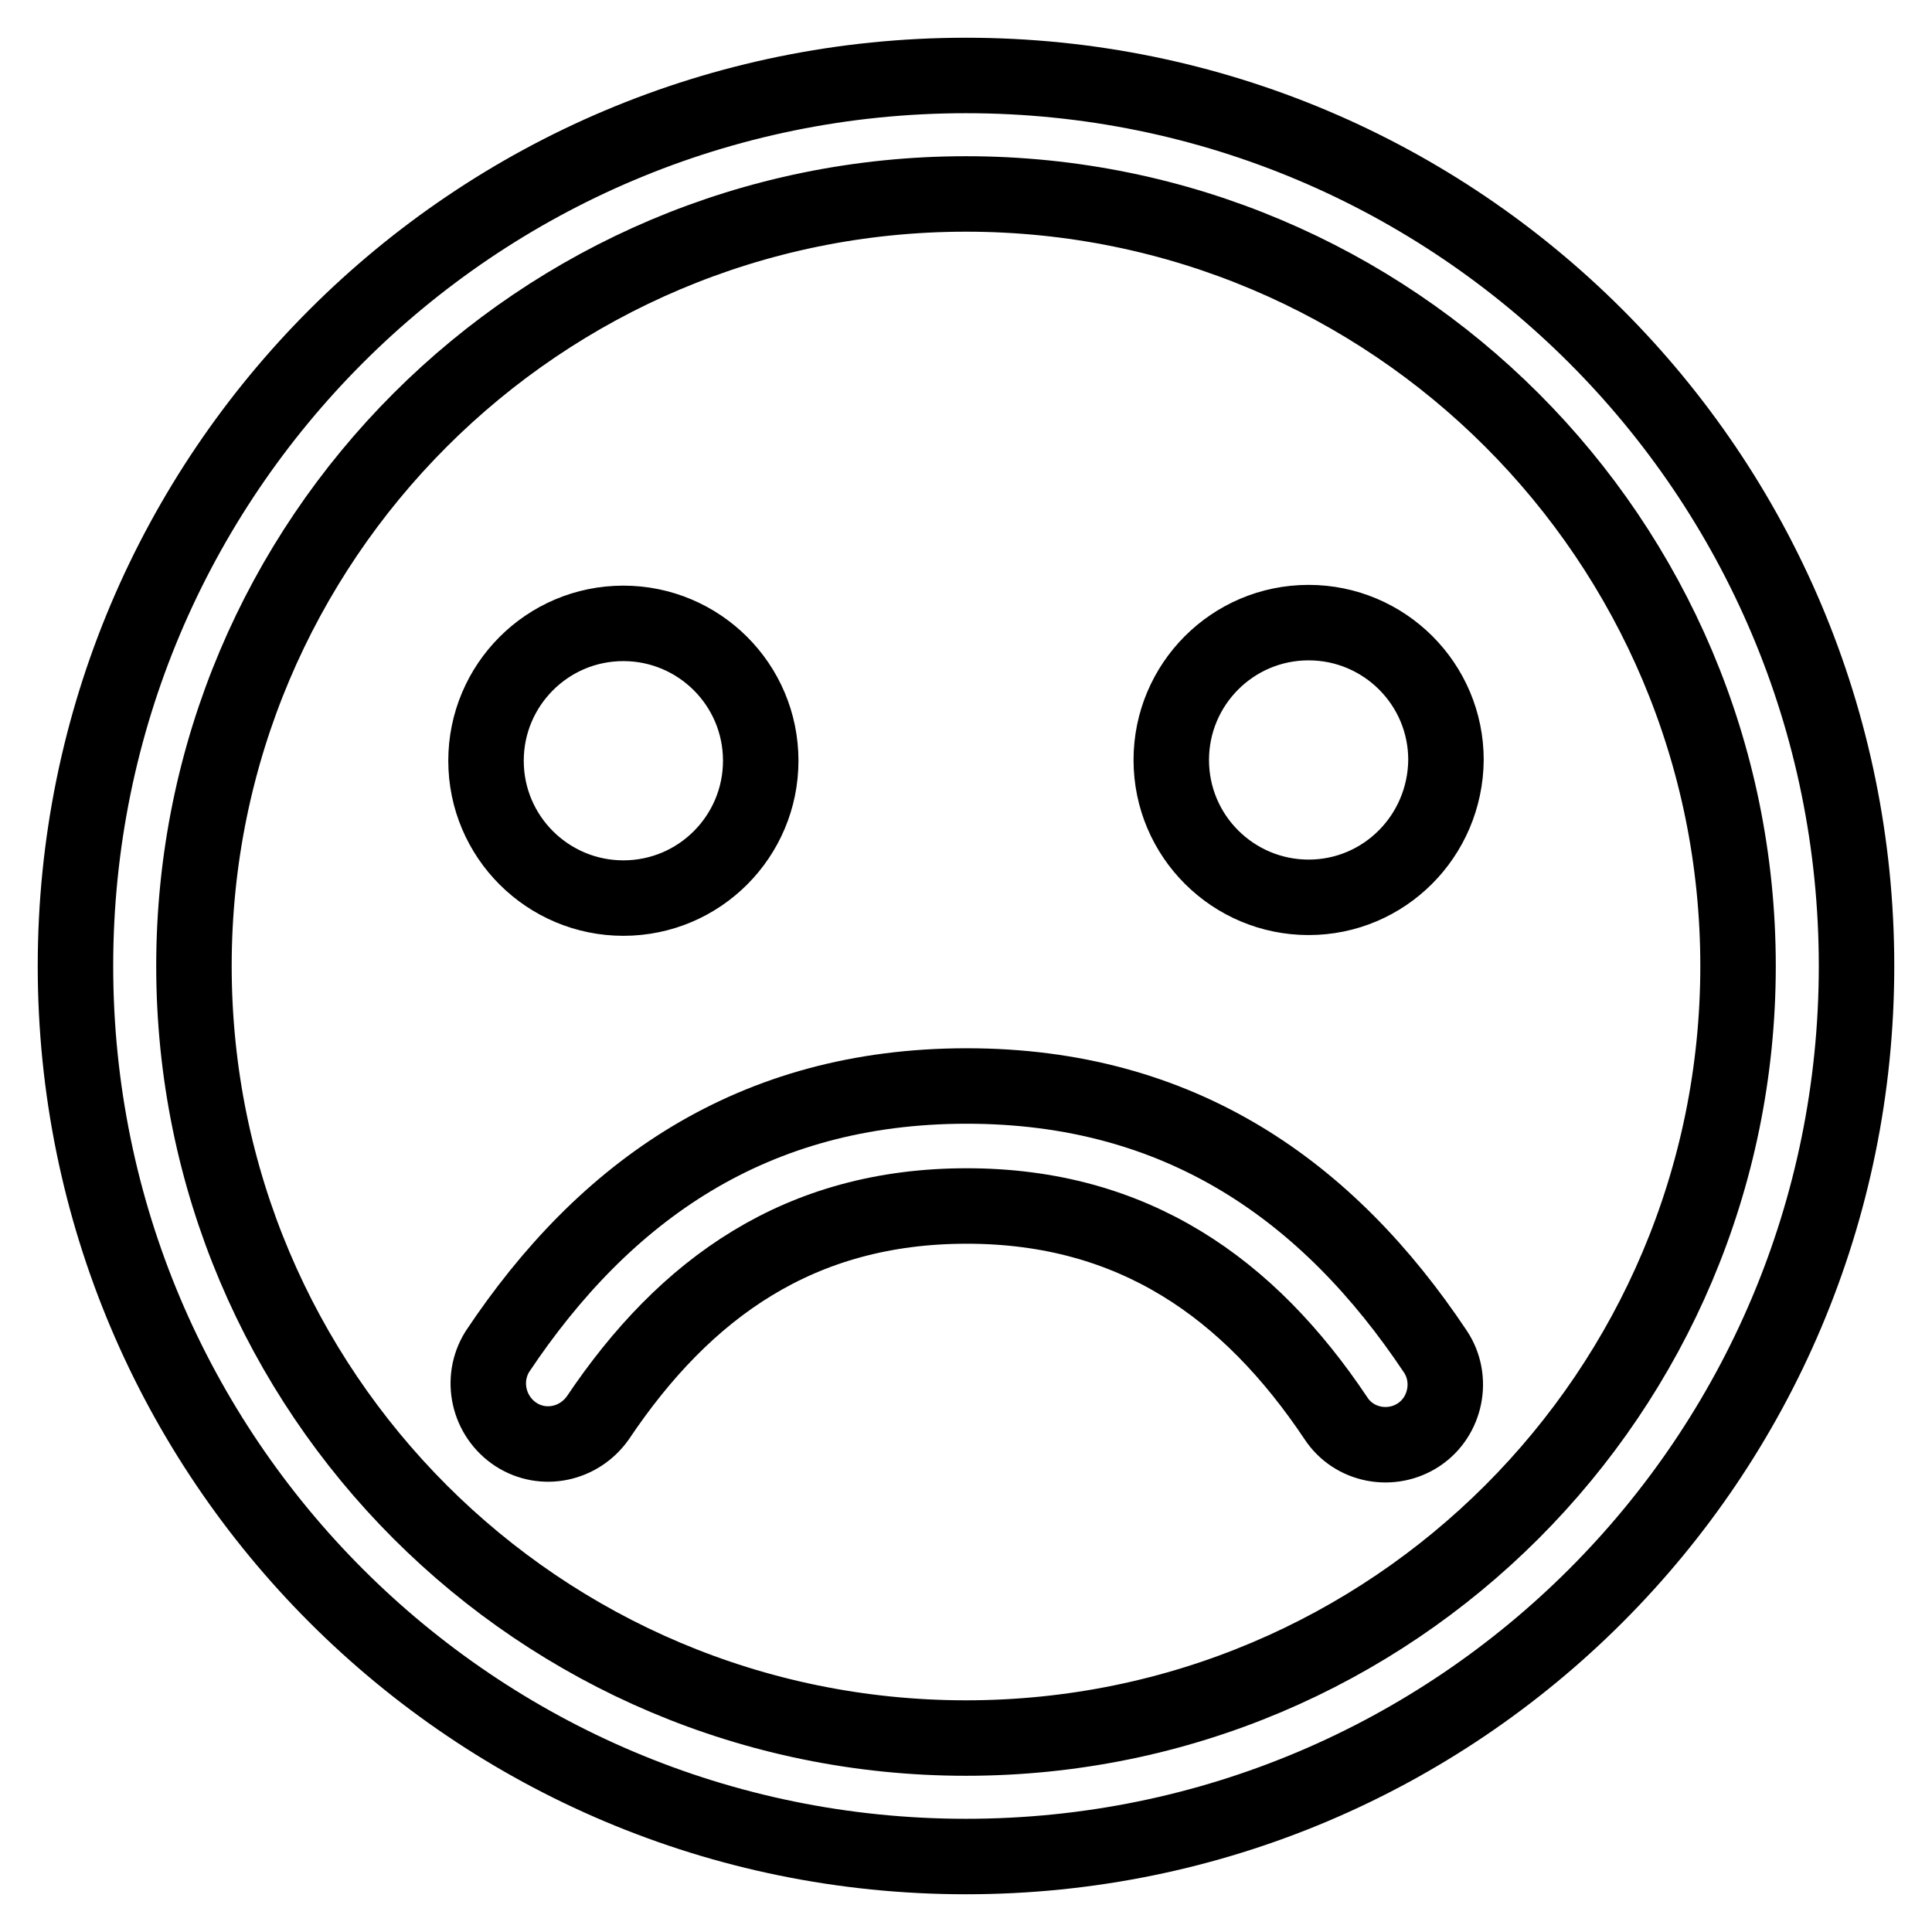
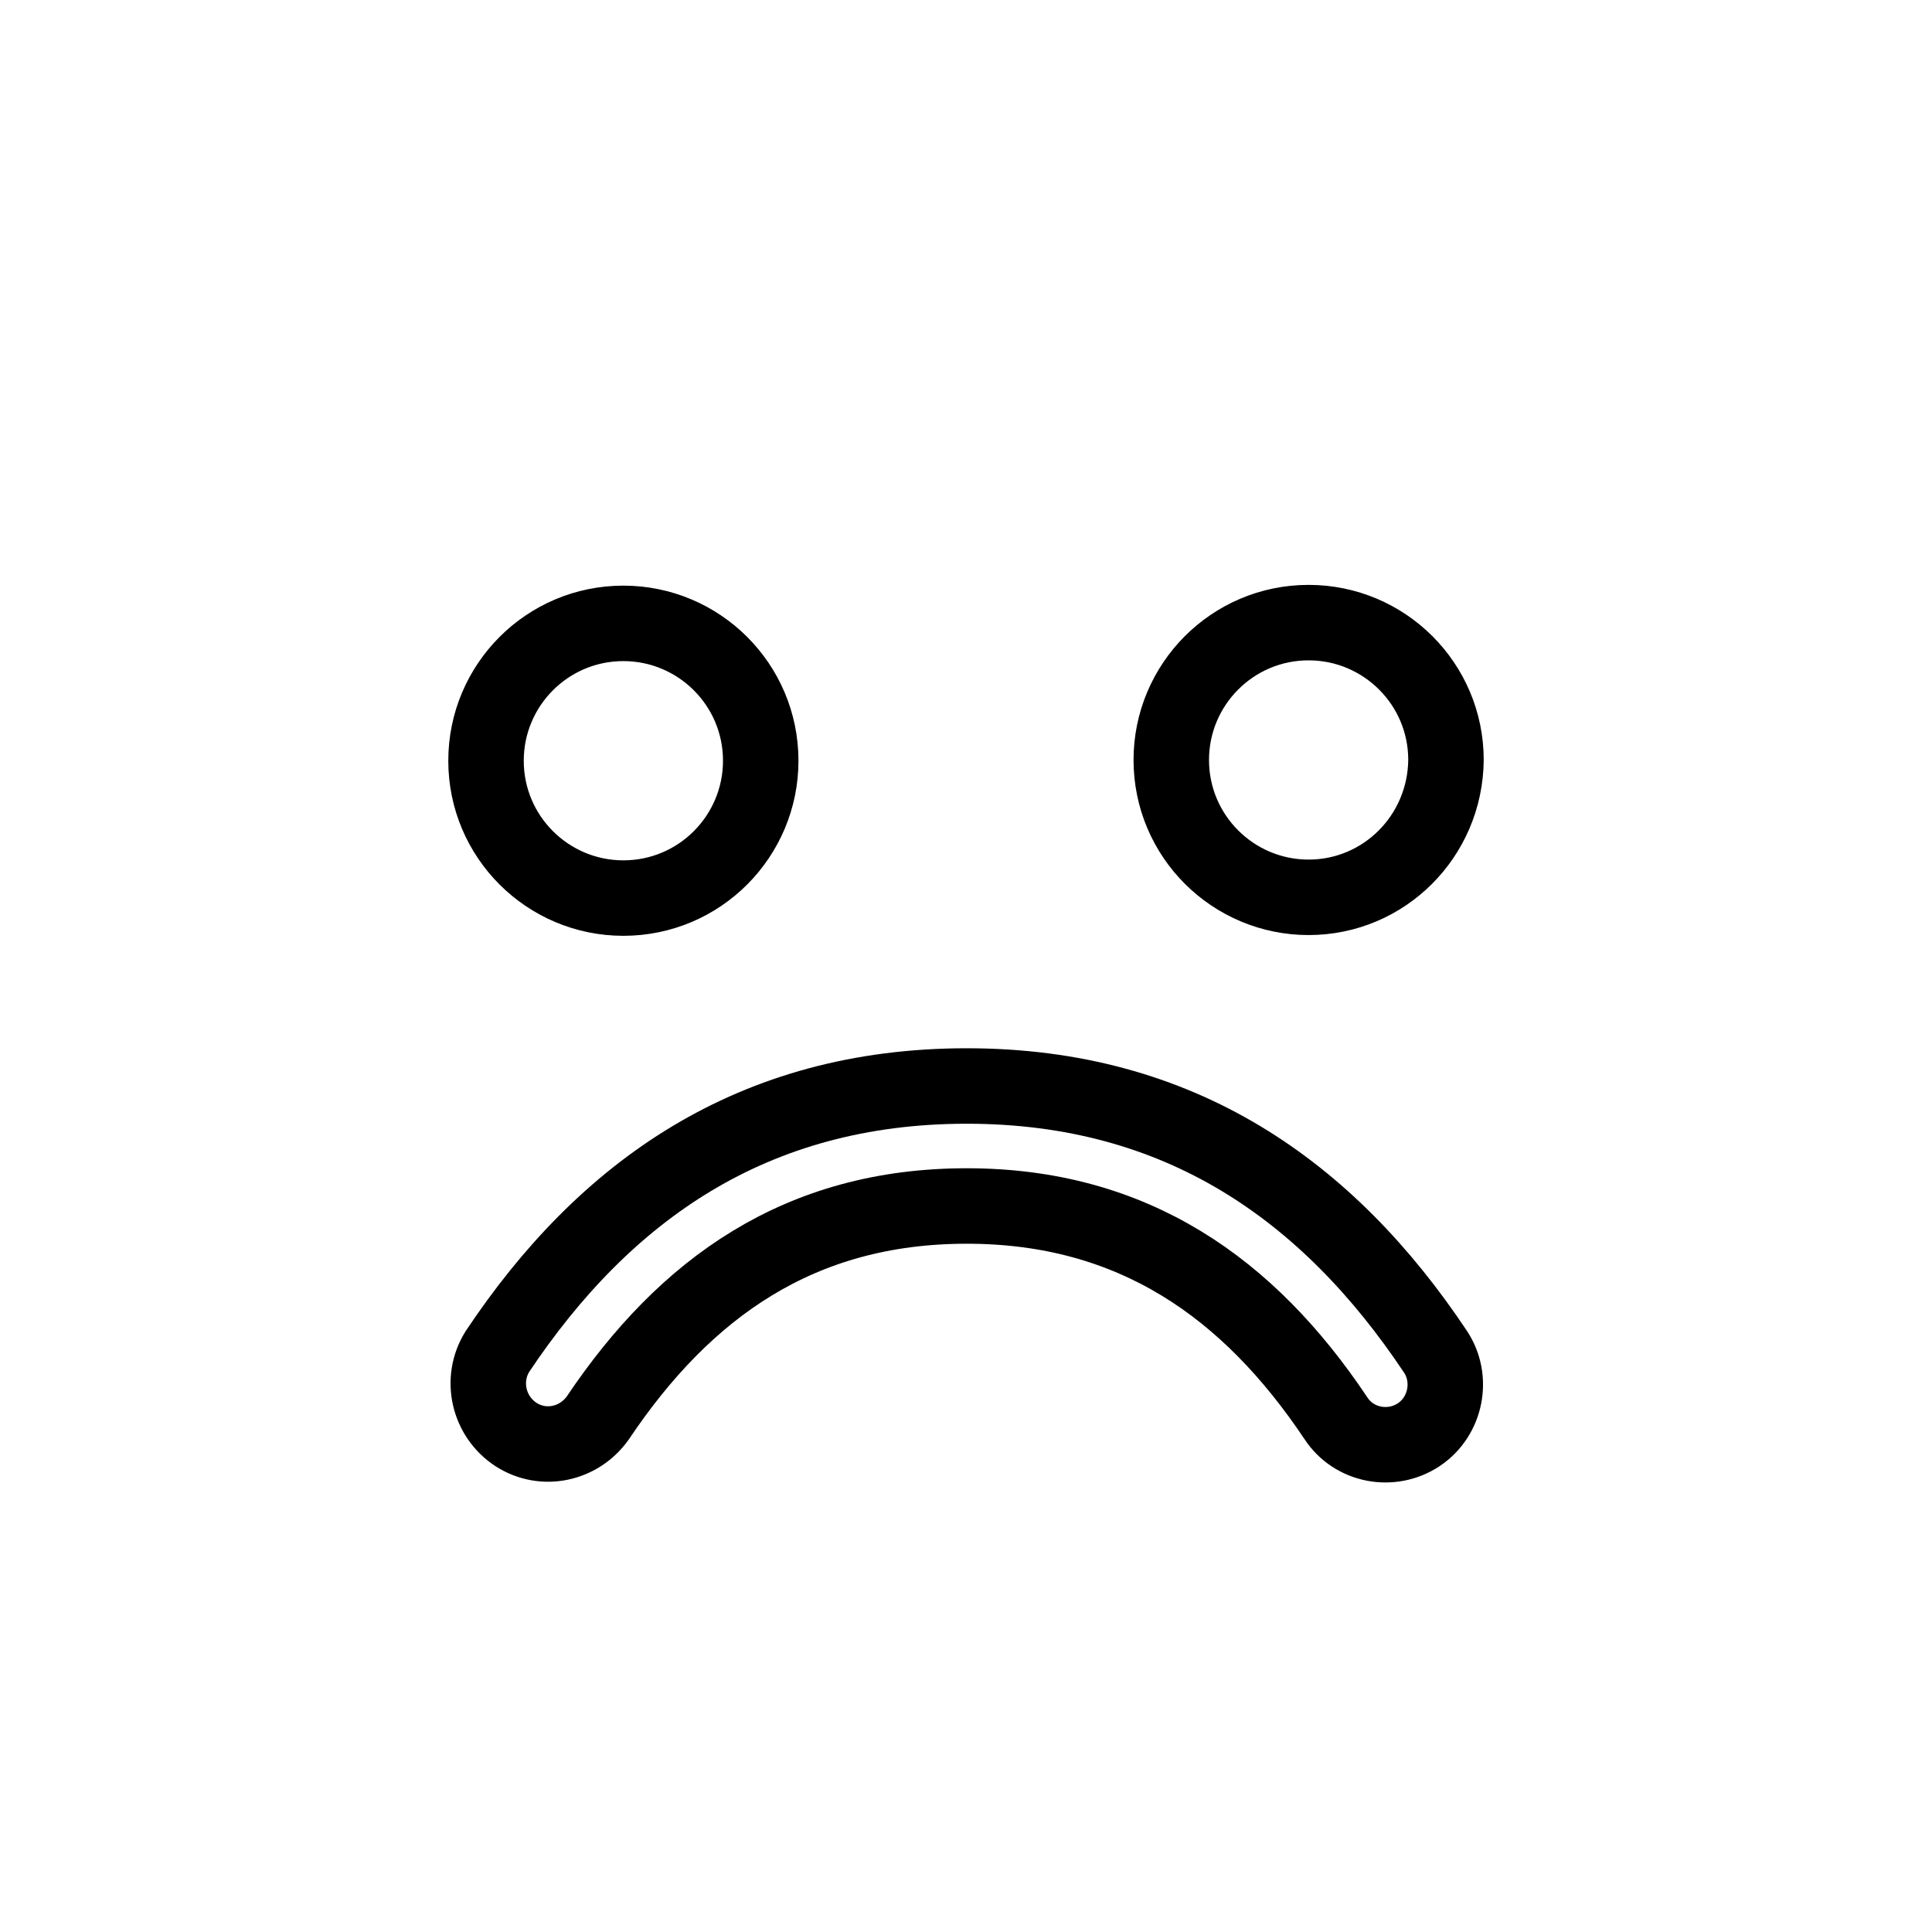
<svg xmlns="http://www.w3.org/2000/svg" version="1.1" x="0px" y="0px" viewBox="0 0 256 256" enable-background="new 0 0 256 256" xml:space="preserve">
  <g>
-     <path stroke-width="10" fill-opacity="0" stroke="#000000" d="M128,230.3c56.5,0,102.3-45.8,102.3-102.3c0-56.5-45.8-102.3-102.3-102.3C71.5,25.7,25.7,71.5,25.7,128 C25.7,184.5,71.5,230.3,128,230.3z M128,246c-65.2,0-118-52.8-118-118C10,62.8,62.8,10,128,10c65.2,0,118,52.8,118,118 C246,193.2,193.2,246,128,246z" />
    <path stroke-width="10" fill-opacity="0" stroke="#000000" d="M173.4,118.9c-10,0-18.2-8.1-18.2-18.2c0-10,8.1-18.2,18.2-18.2c10,0,18.2,8.1,18.2,18.2 C191.5,110.8,183.4,118.9,173.4,118.9z M100.8,100.8c0,10-8.1,18.2-18.2,18.2c-10,0-18.2-8.1-18.2-18.2c0-10,8.1-18.2,18.2-18.2 C92.6,82.6,100.8,90.7,100.8,100.8L100.8,100.8 M65.9,179.1c-2.3,3.7-1.2,8.6,2.5,11c3.6,2.3,8.3,1.3,10.8-2.2 c11.6-17.3,26.8-28.1,48.9-28.1s37.4,10.9,48.9,28.1c2.4,3.7,7.4,4.6,11,2.2c3.6-2.4,4.6-7.4,2.2-11 c-14.2-21.3-33.8-35.2-62.1-35.2C99.7,143.9,80.1,157.8,65.9,179.1L65.9,179.1z" />
  </g>
</svg>